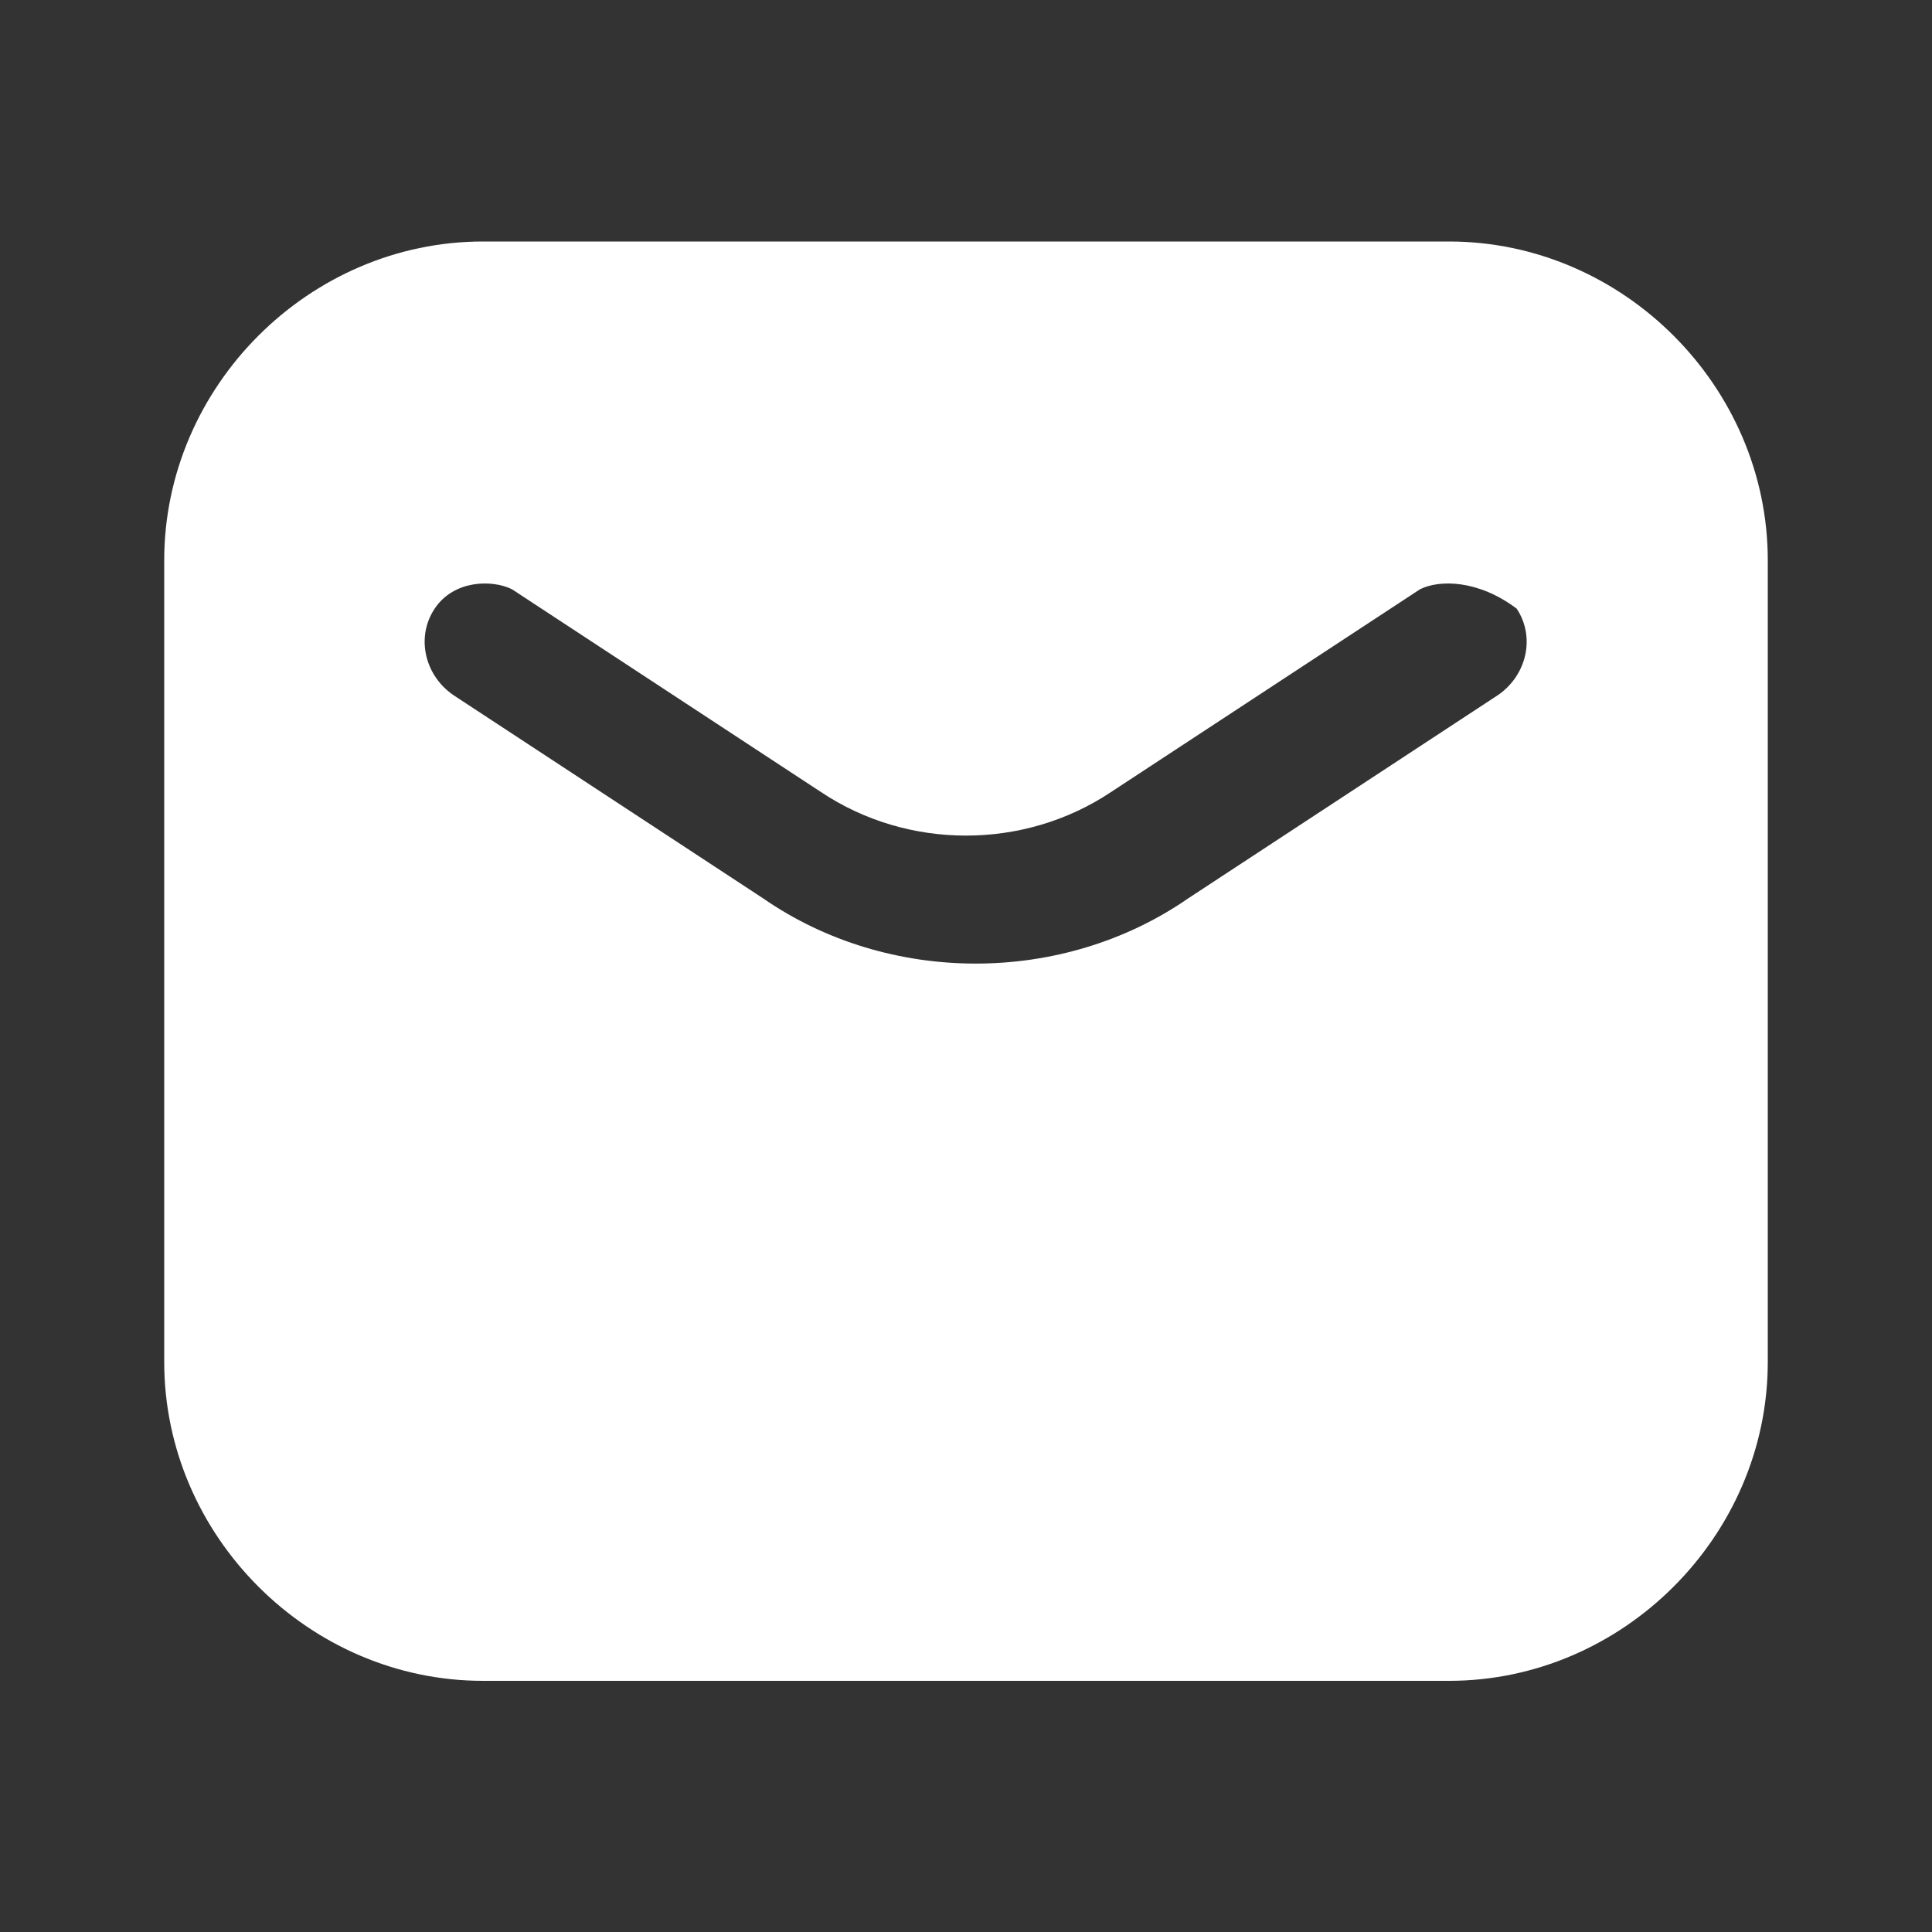
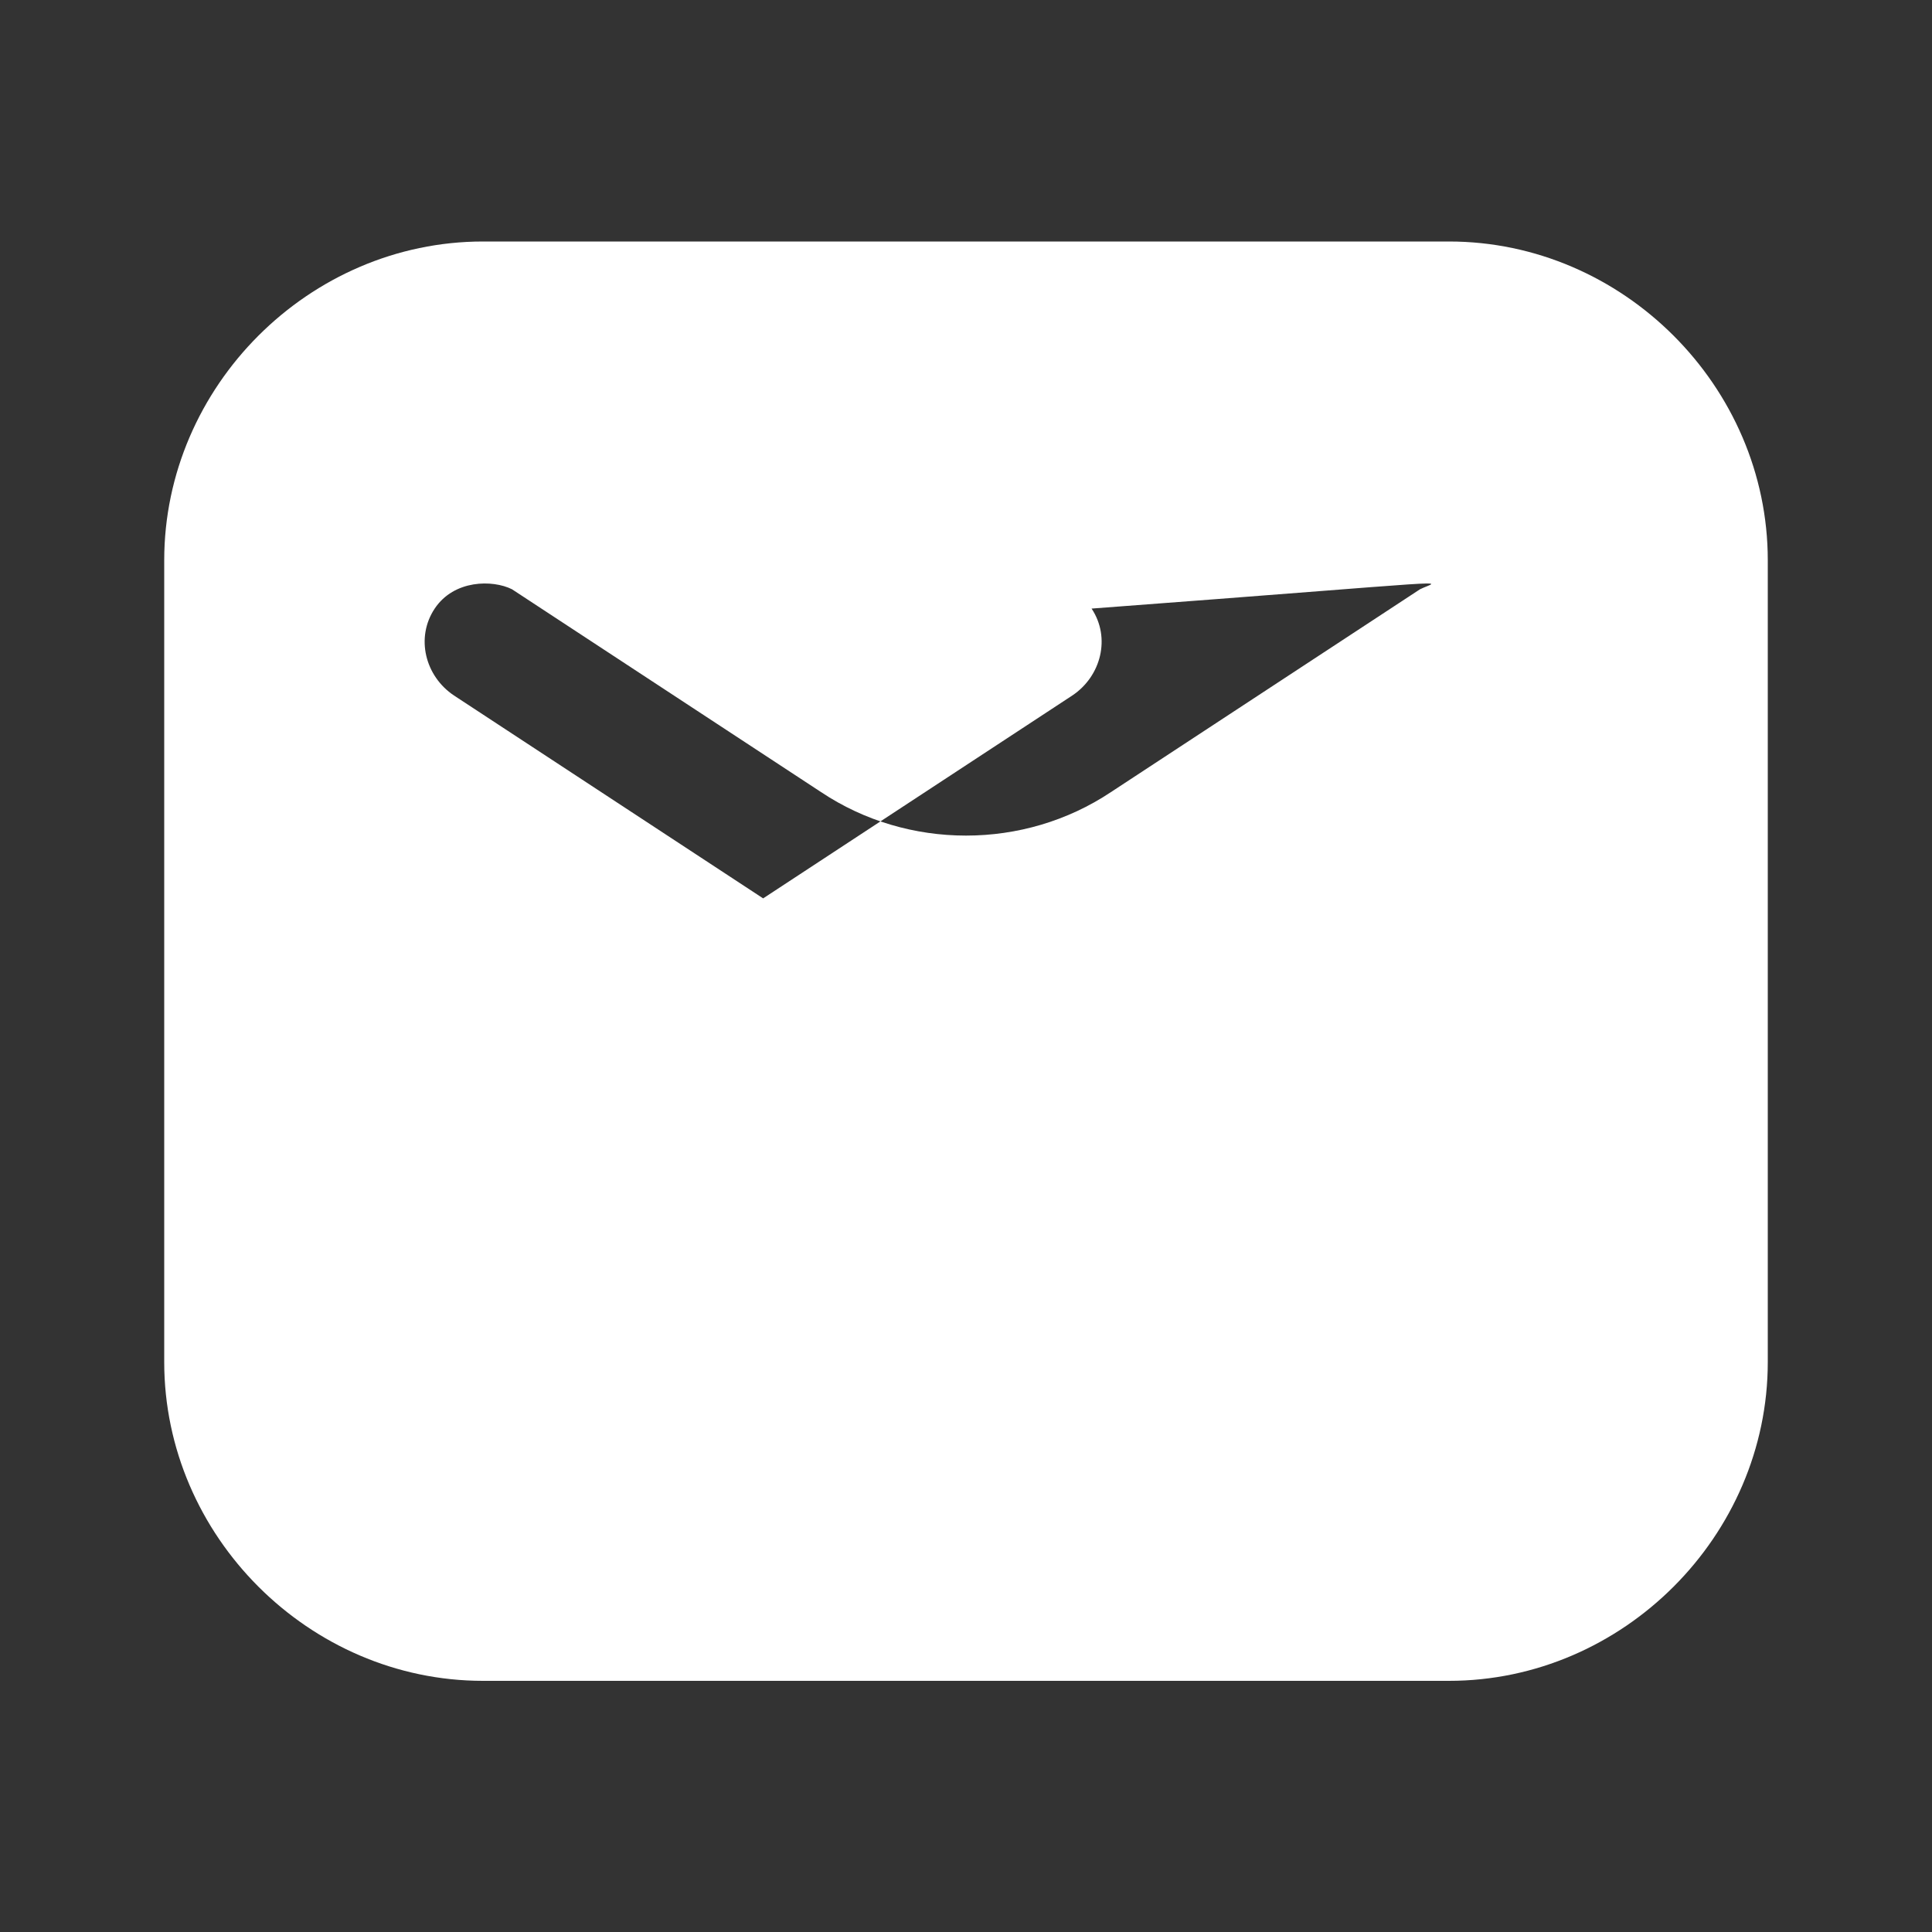
<svg xmlns="http://www.w3.org/2000/svg" version="1.1" id="Calque_1" x="0px" y="0px" viewBox="0 0 20 20" style="enable-background:new 0 0 20 20;" xml:space="preserve">
  <rect x="0" y="0" width="20" height="20" fill="#333333" stroke="none" />
  <style type="text/css">
	.st0{fill-rule:evenodd;clip-rule:evenodd;fill:#FFFFFF;}
</style>
-   <path class="st0" d="M5,2.5C3.2,2.5,1.7,4,1.7,5.8v8.3c0,1.8,1.5,3.3,3.3,3.3h10c1.8,0,3.3-1.5,3.3-3.3V5.8c0-1.8-1.5-3.3-3.3-3.3H5  z M5.3,6.1C5.1,6,4.7,6,4.5,6.3C4.3,6.6,4.4,7,4.7,7.2l3.2,2.1c1.3,0.9,3.1,0.9,4.4,0l3.2-2.1c0.3-0.2,0.4-0.6,0.2-0.9  C15.3,6,14.9,6,14.7,6.1l-3.2,2.1c-0.9,0.6-2.1,0.6-3,0L5.3,6.1z" />
+   <path class="st0" d="M5,2.5C3.2,2.5,1.7,4,1.7,5.8v8.3c0,1.8,1.5,3.3,3.3,3.3h10c1.8,0,3.3-1.5,3.3-3.3V5.8c0-1.8-1.5-3.3-3.3-3.3H5  z M5.3,6.1C5.1,6,4.7,6,4.5,6.3C4.3,6.6,4.4,7,4.7,7.2l3.2,2.1l3.2-2.1c0.3-0.2,0.4-0.6,0.2-0.9  C15.3,6,14.9,6,14.7,6.1l-3.2,2.1c-0.9,0.6-2.1,0.6-3,0L5.3,6.1z" />
</svg>